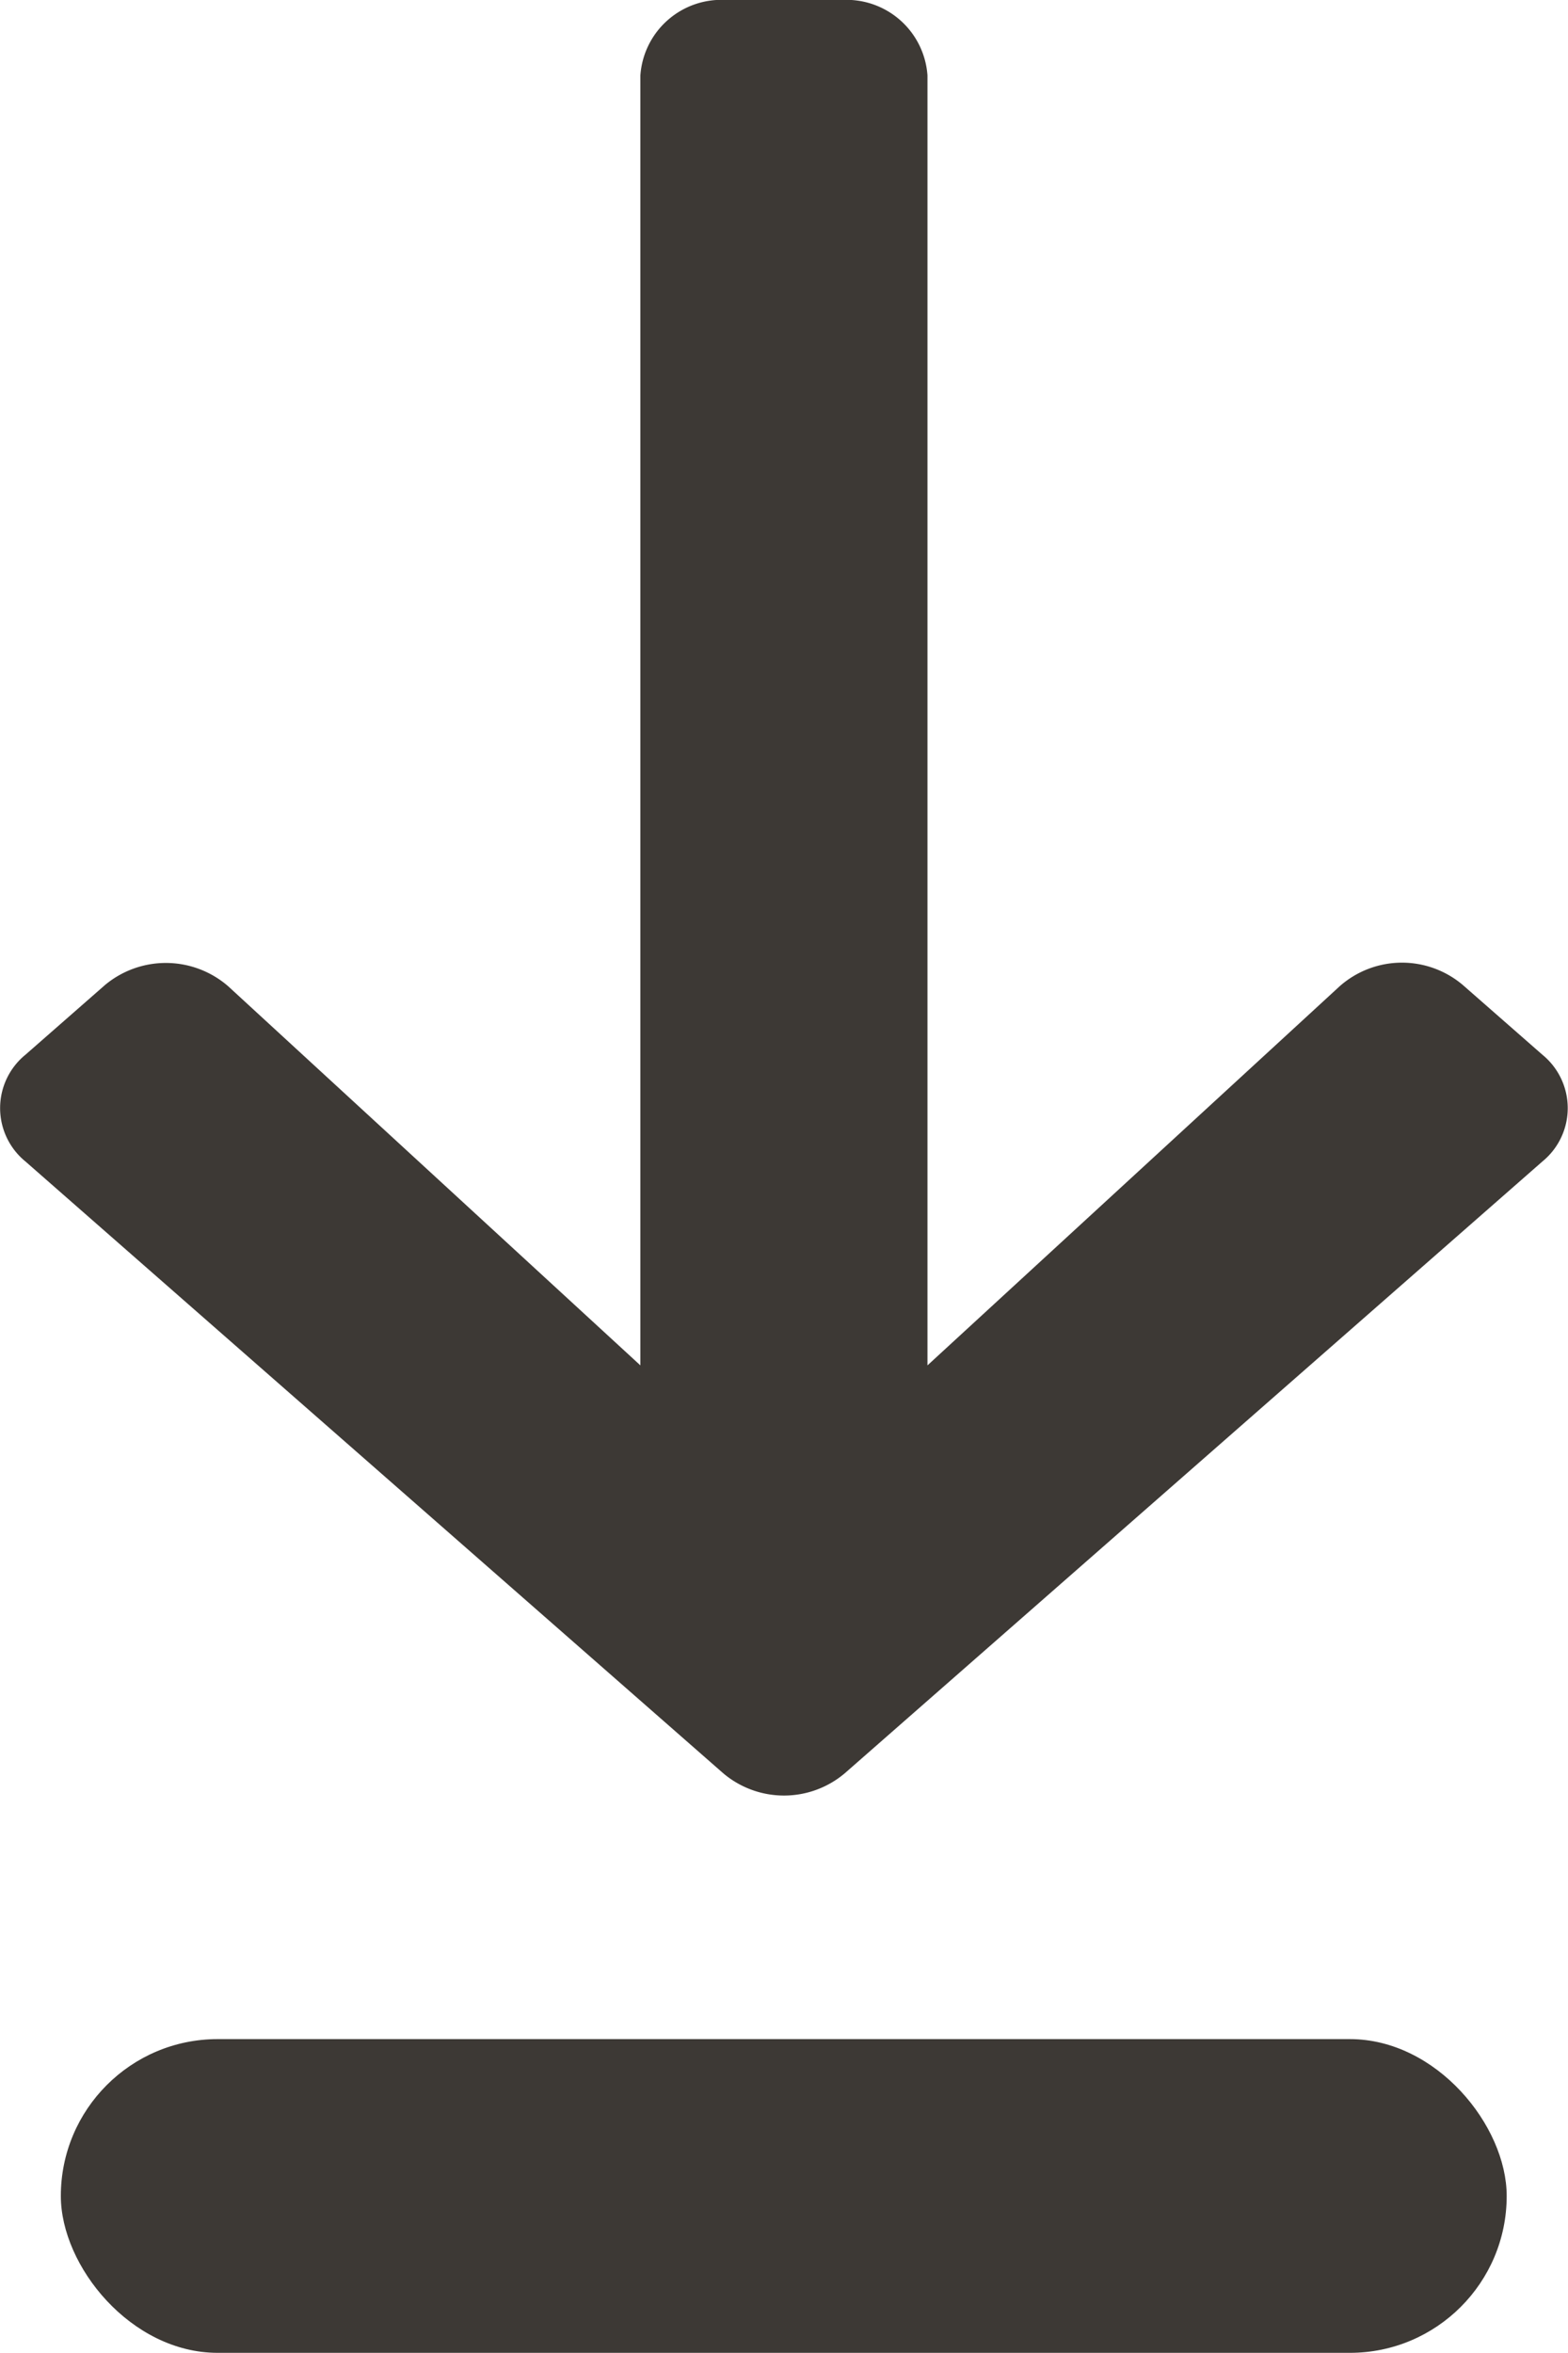
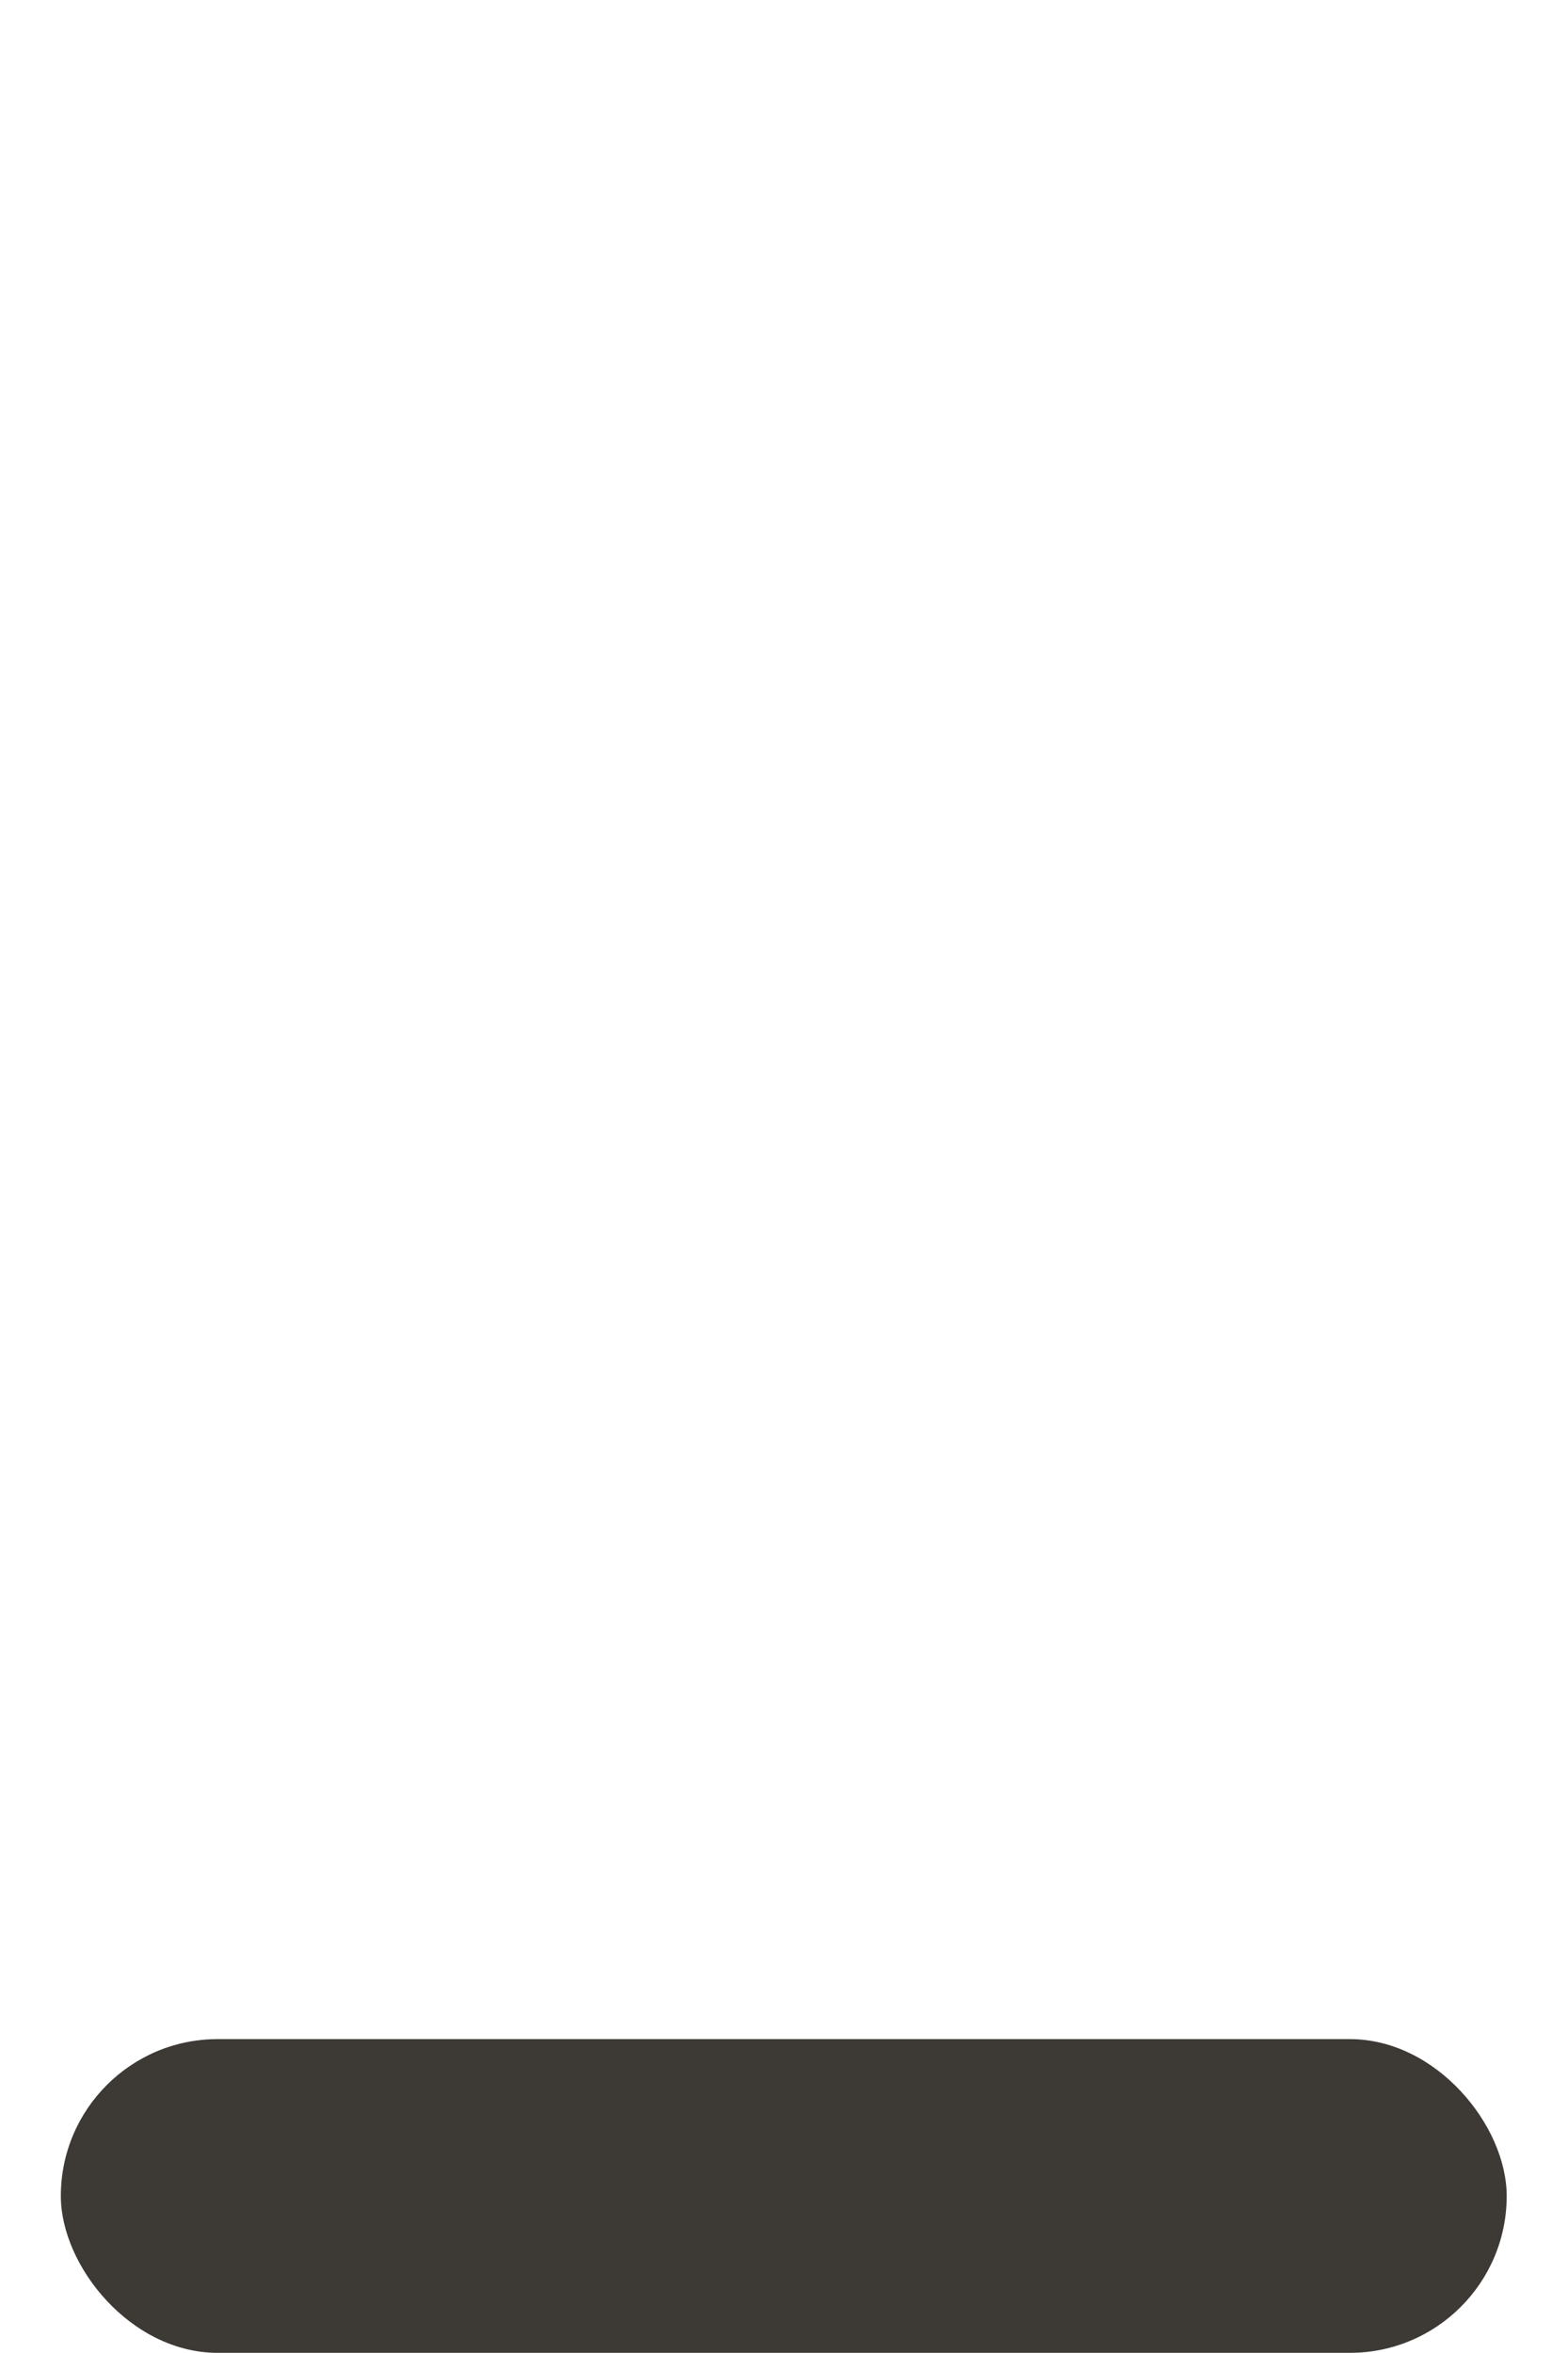
<svg xmlns="http://www.w3.org/2000/svg" id="Grupo_9034" data-name="Grupo 9034" width="10" height="15" viewBox="0 0 10 15">
-   <path id="Icon_awesome-arrow-down" data-name="Icon awesome-arrow-down" d="M9.726,5.518l.508.445a.439.439,0,0,1,0,.68l-4.449,3.9a.6.6,0,0,1-.776,0L.559,6.643a.439.439,0,0,1,0-.68l.508-.445a.606.606,0,0,1,.785.008L4.481,7.943V-.28A.518.518,0,0,1,5.03-.761h.733a.518.518,0,0,1,.549.481V7.943L8.941,5.526a.6.6,0,0,1,.785-.008Z" transform="translate(-0.397 0.761)" fill="#3d3935" />
  <rect id="Retângulo_3099" data-name="Retângulo 3099" width="9.221" height="2" rx="1" transform="translate(0.388 12.999)" fill="#3d3935" />
</svg>